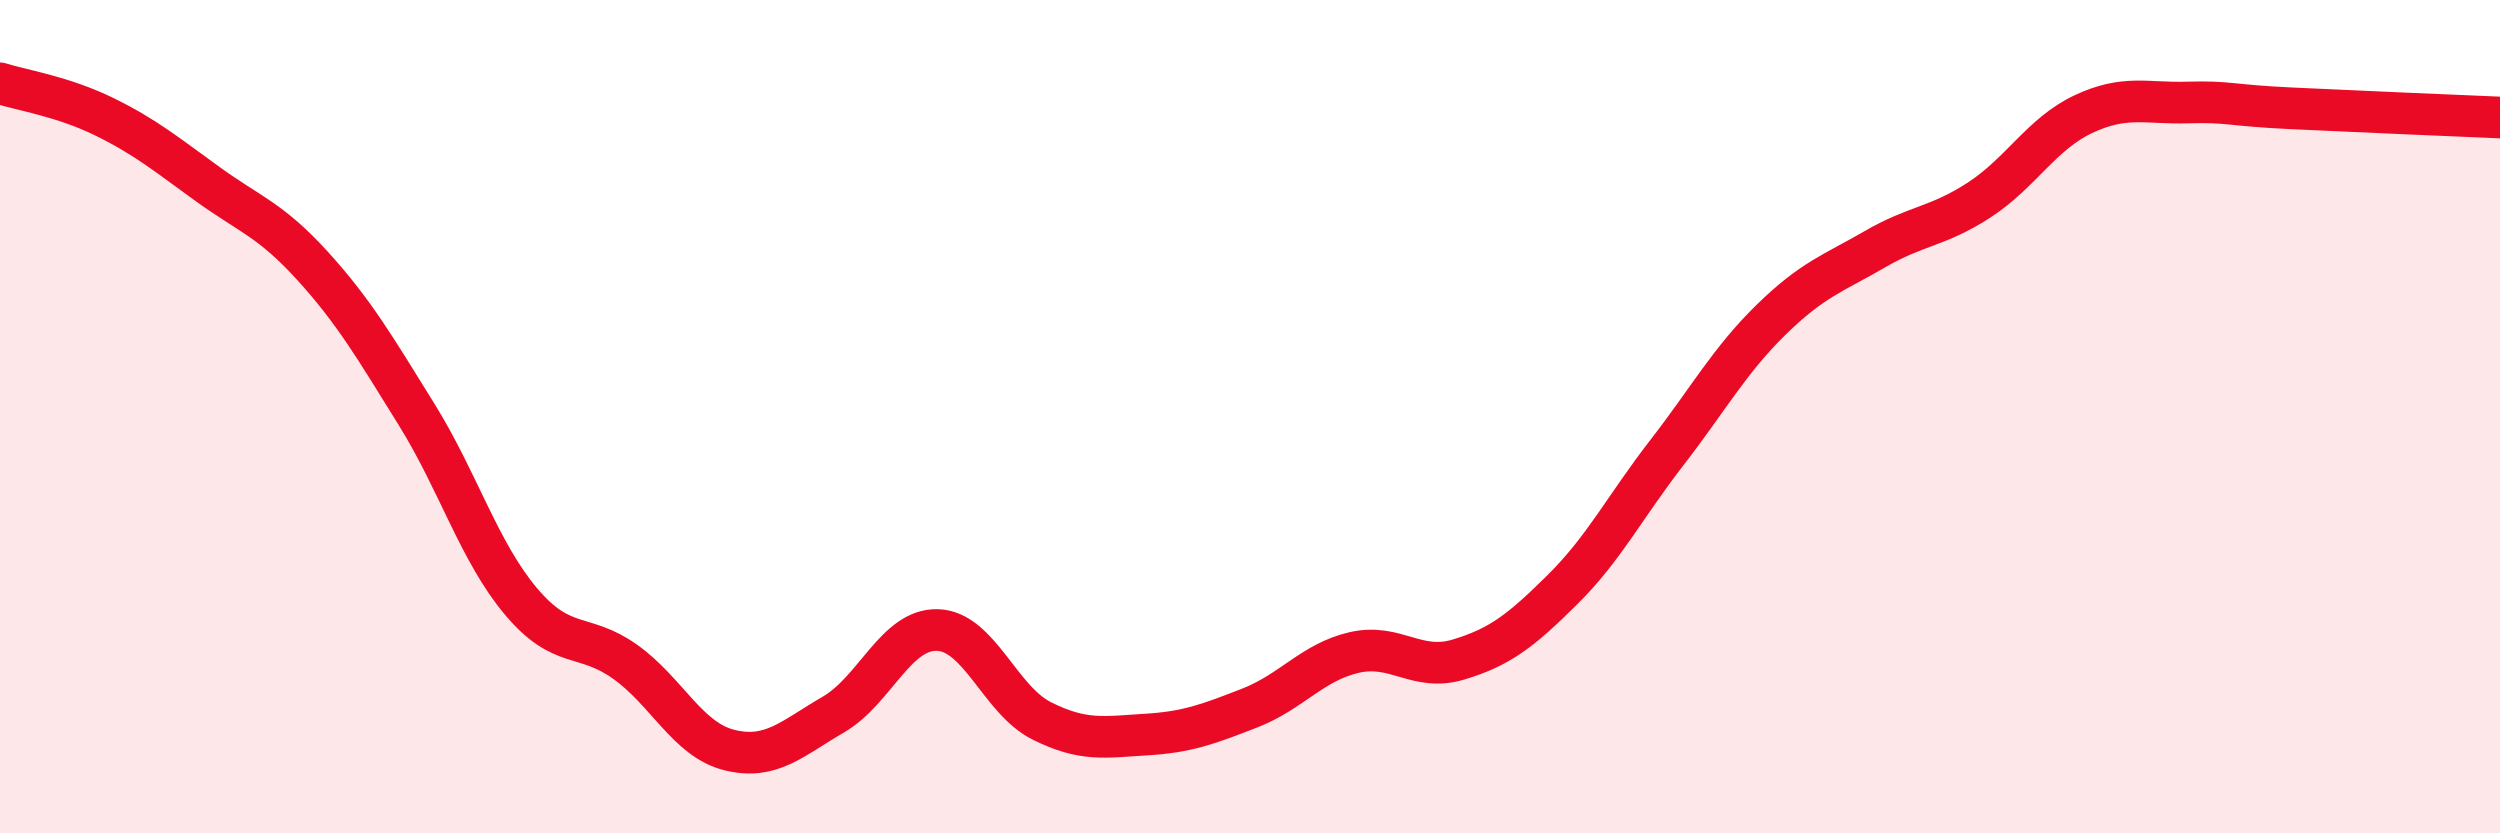
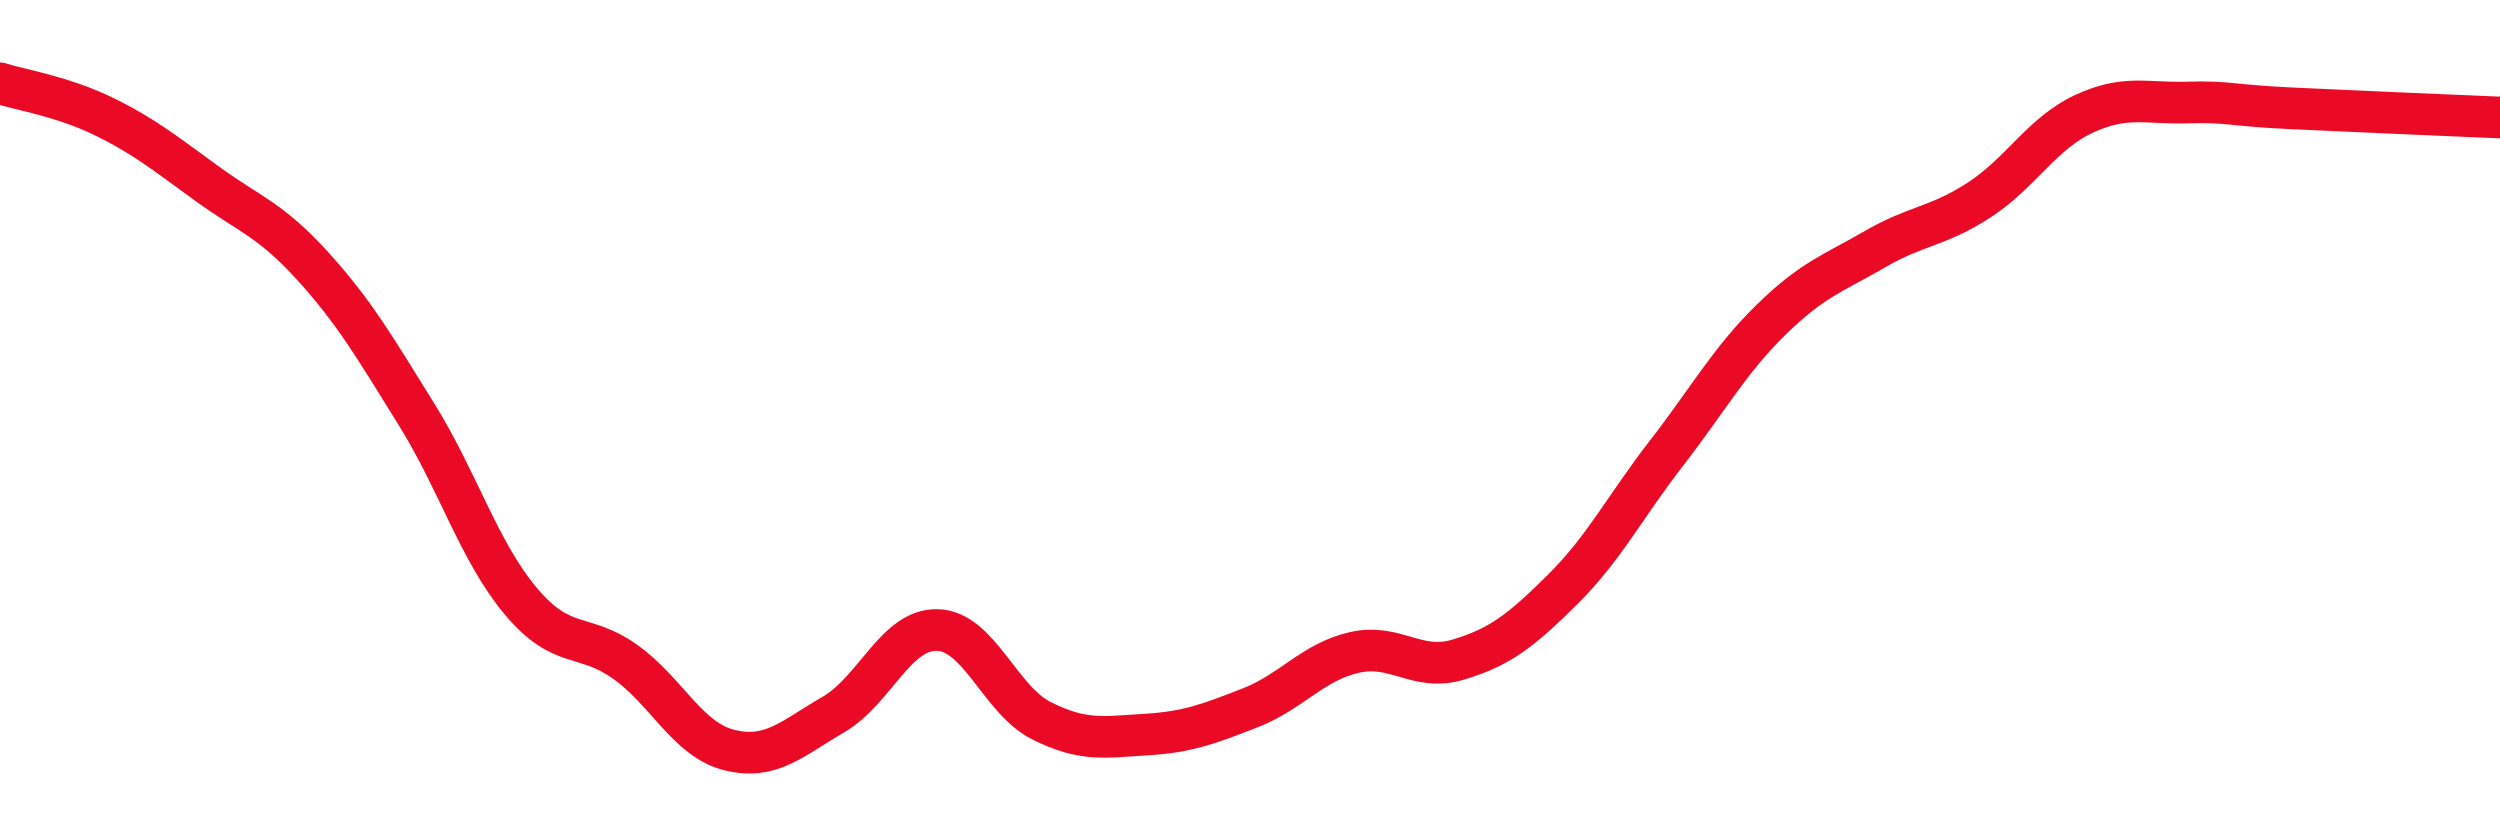
<svg xmlns="http://www.w3.org/2000/svg" width="60" height="20" viewBox="0 0 60 20">
-   <path d="M 0,2 C 0.5,2.16 1.5,2.31 2.5,2.8 C 3.5,3.29 4,3.71 5,4.43 C 6,5.15 6.5,5.28 7.5,6.38 C 8.5,7.48 9,8.34 10,9.95 C 11,11.56 11.5,13.24 12.5,14.43 C 13.5,15.62 14,15.17 15,15.88 C 16,16.59 16.5,17.75 17.5,18 C 18.5,18.25 19,17.73 20,17.15 C 21,16.57 21.5,15.09 22.5,15.12 C 23.5,15.15 24,16.8 25,17.3 C 26,17.8 26.5,17.69 27.5,17.63 C 28.5,17.57 29,17.38 30,16.99 C 31,16.6 31.5,15.89 32.5,15.66 C 33.5,15.43 34,16.13 35,15.83 C 36,15.53 36.5,15.14 37.5,14.15 C 38.5,13.16 39,12.16 40,10.87 C 41,9.58 41.5,8.66 42.5,7.68 C 43.5,6.7 44,6.56 45,5.98 C 46,5.4 46.5,5.45 47.5,4.8 C 48.5,4.15 49,3.21 50,2.74 C 51,2.27 51.5,2.49 52.5,2.46 C 53.5,2.43 53.5,2.53 55,2.6 C 56.5,2.67 59,2.78 60,2.82L60 20L0 20Z" fill="#EB0A25" opacity="0.1" stroke-linecap="round" stroke-linejoin="round" />
  <path d="M 0,2 C 0.5,2.16 1.5,2.31 2.5,2.8 C 3.5,3.29 4,3.71 5,4.43 C 6,5.15 6.5,5.28 7.5,6.38 C 8.5,7.48 9,8.34 10,9.95 C 11,11.56 11.5,13.24 12.5,14.43 C 13.5,15.62 14,15.17 15,15.88 C 16,16.59 16.5,17.75 17.5,18 C 18.5,18.25 19,17.73 20,17.15 C 21,16.57 21.5,15.09 22.5,15.12 C 23.5,15.15 24,16.8 25,17.3 C 26,17.8 26.5,17.69 27.5,17.63 C 28.5,17.57 29,17.38 30,16.99 C 31,16.6 31.5,15.89 32.5,15.66 C 33.5,15.43 34,16.13 35,15.83 C 36,15.53 36.5,15.14 37.5,14.15 C 38.5,13.16 39,12.16 40,10.87 C 41,9.58 41.5,8.66 42.5,7.68 C 43.5,6.7 44,6.56 45,5.98 C 46,5.4 46.5,5.45 47.5,4.8 C 48.5,4.15 49,3.21 50,2.74 C 51,2.27 51.5,2.49 52.5,2.46 C 53.5,2.43 53.5,2.53 55,2.6 C 56.5,2.67 59,2.78 60,2.82" stroke="#EB0A25" stroke-width="1" fill="none" stroke-linecap="round" stroke-linejoin="round" />
</svg>